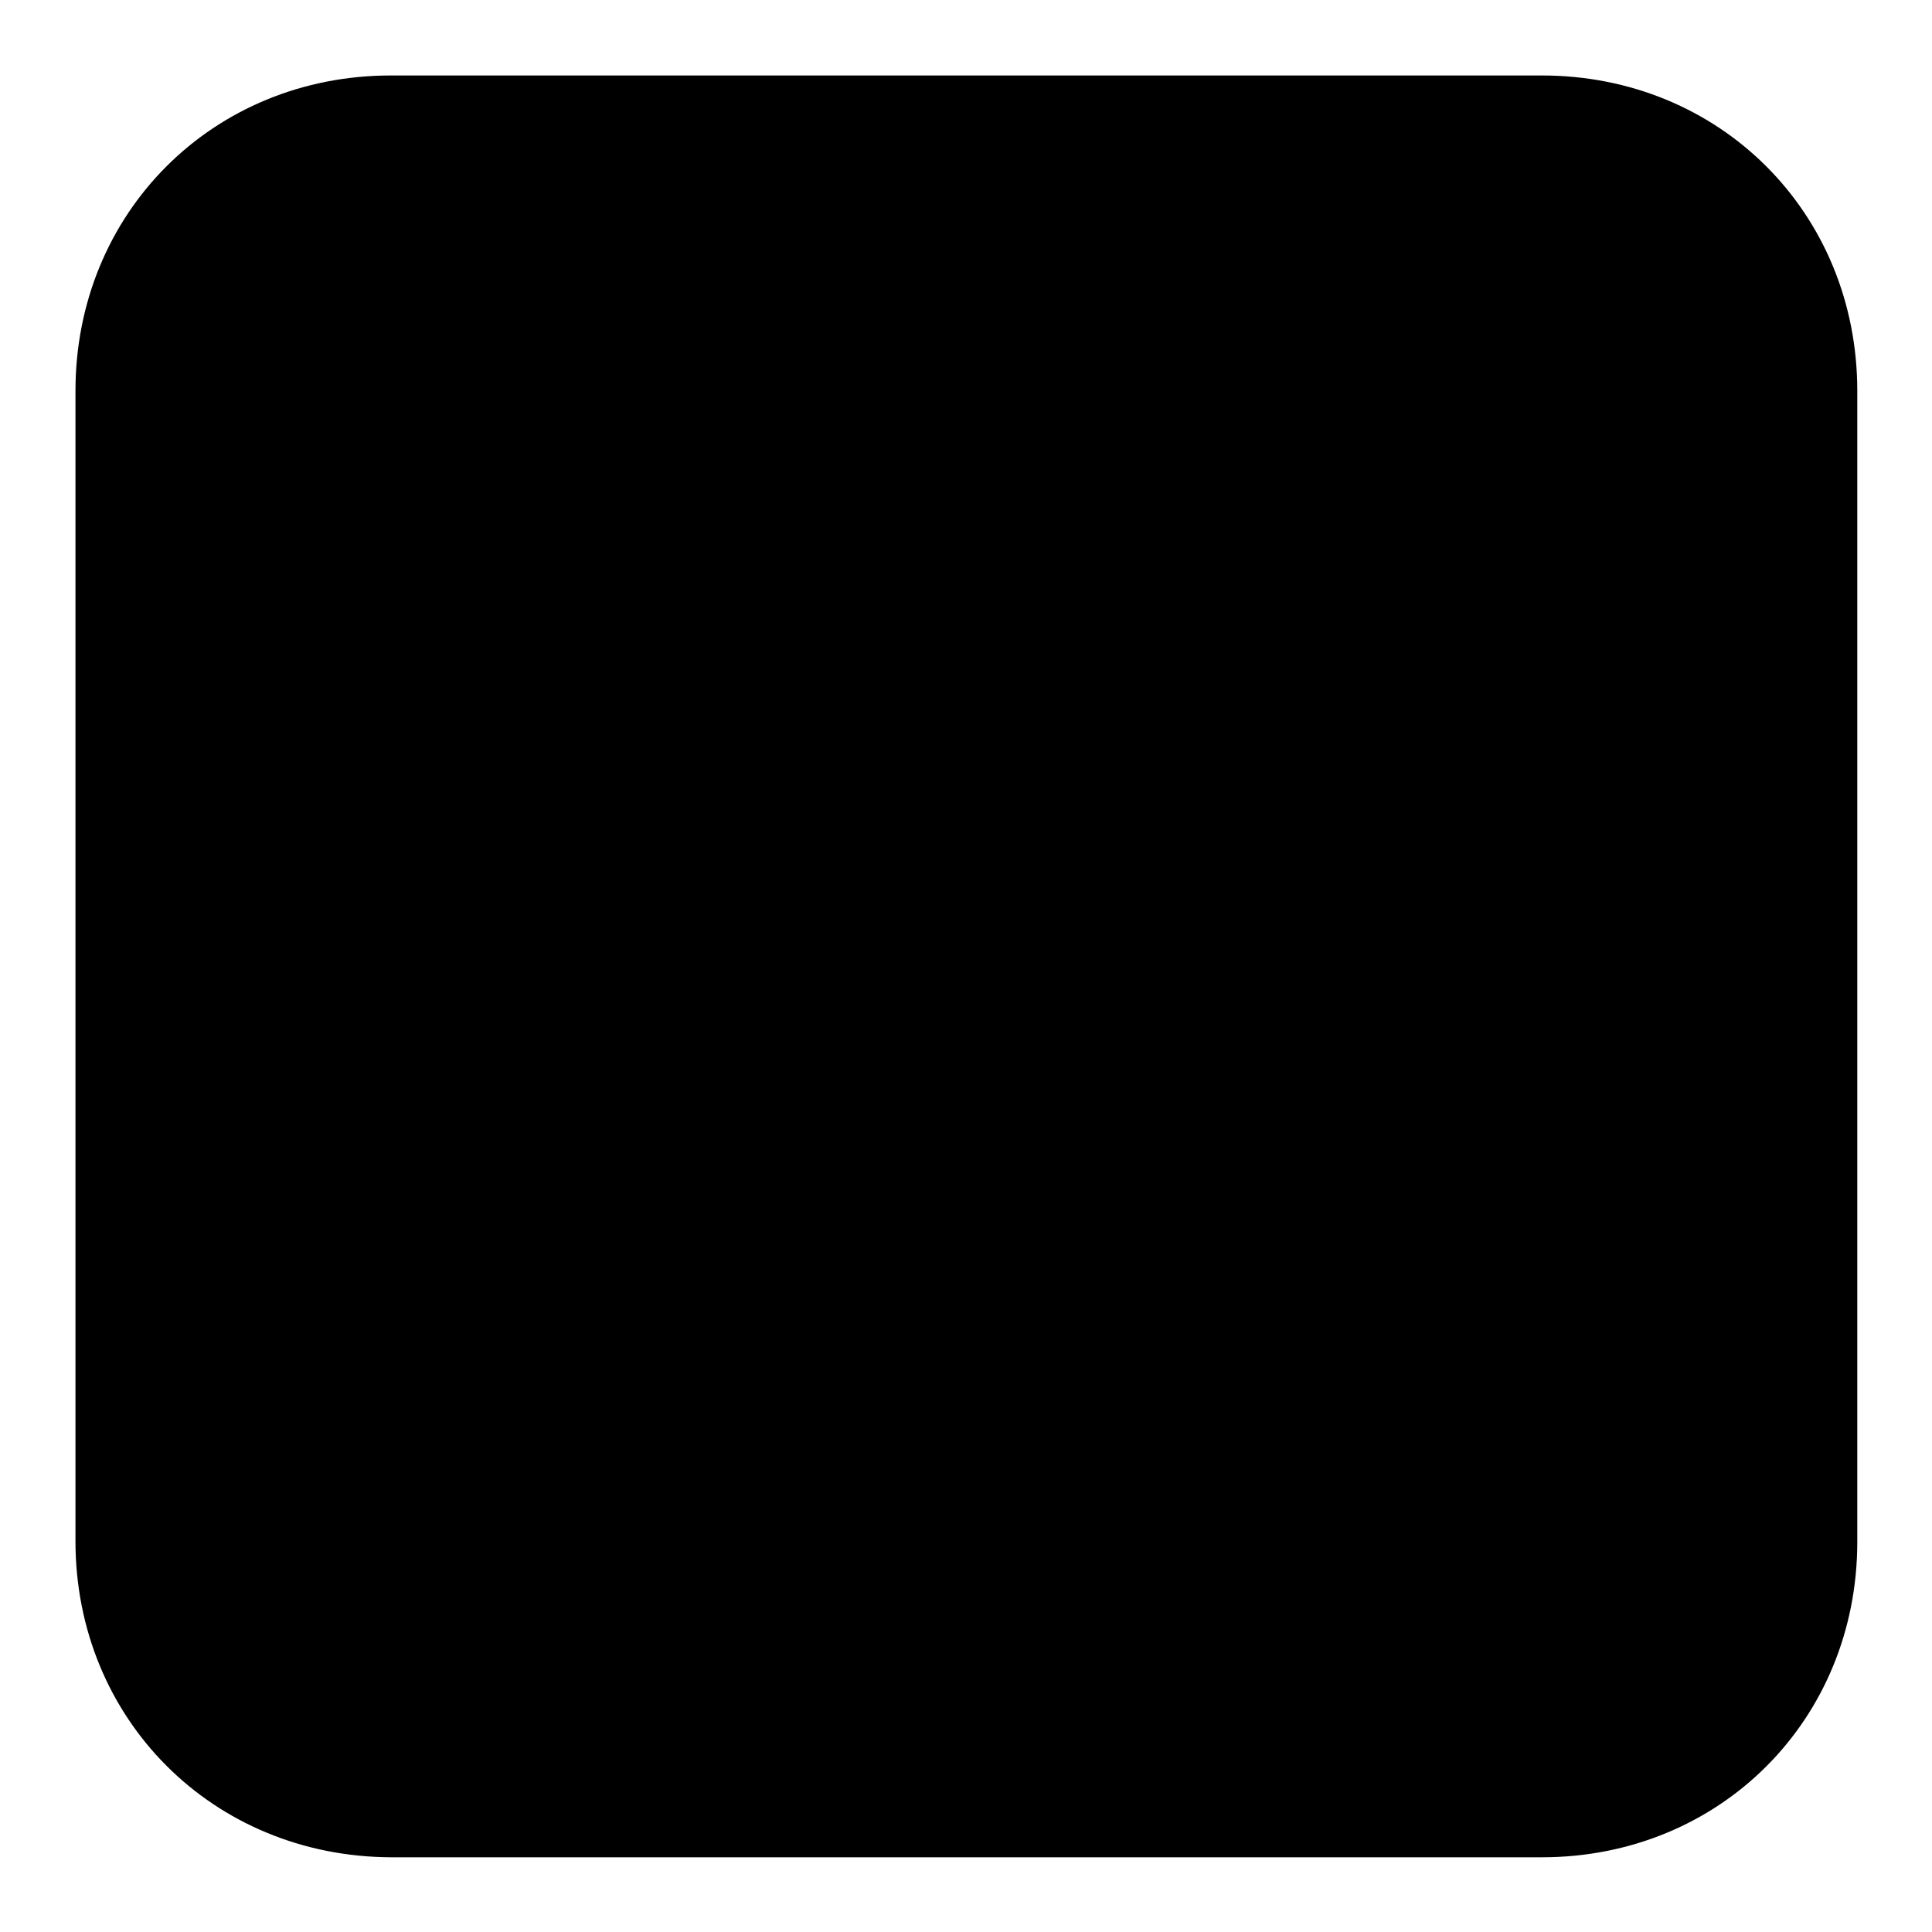
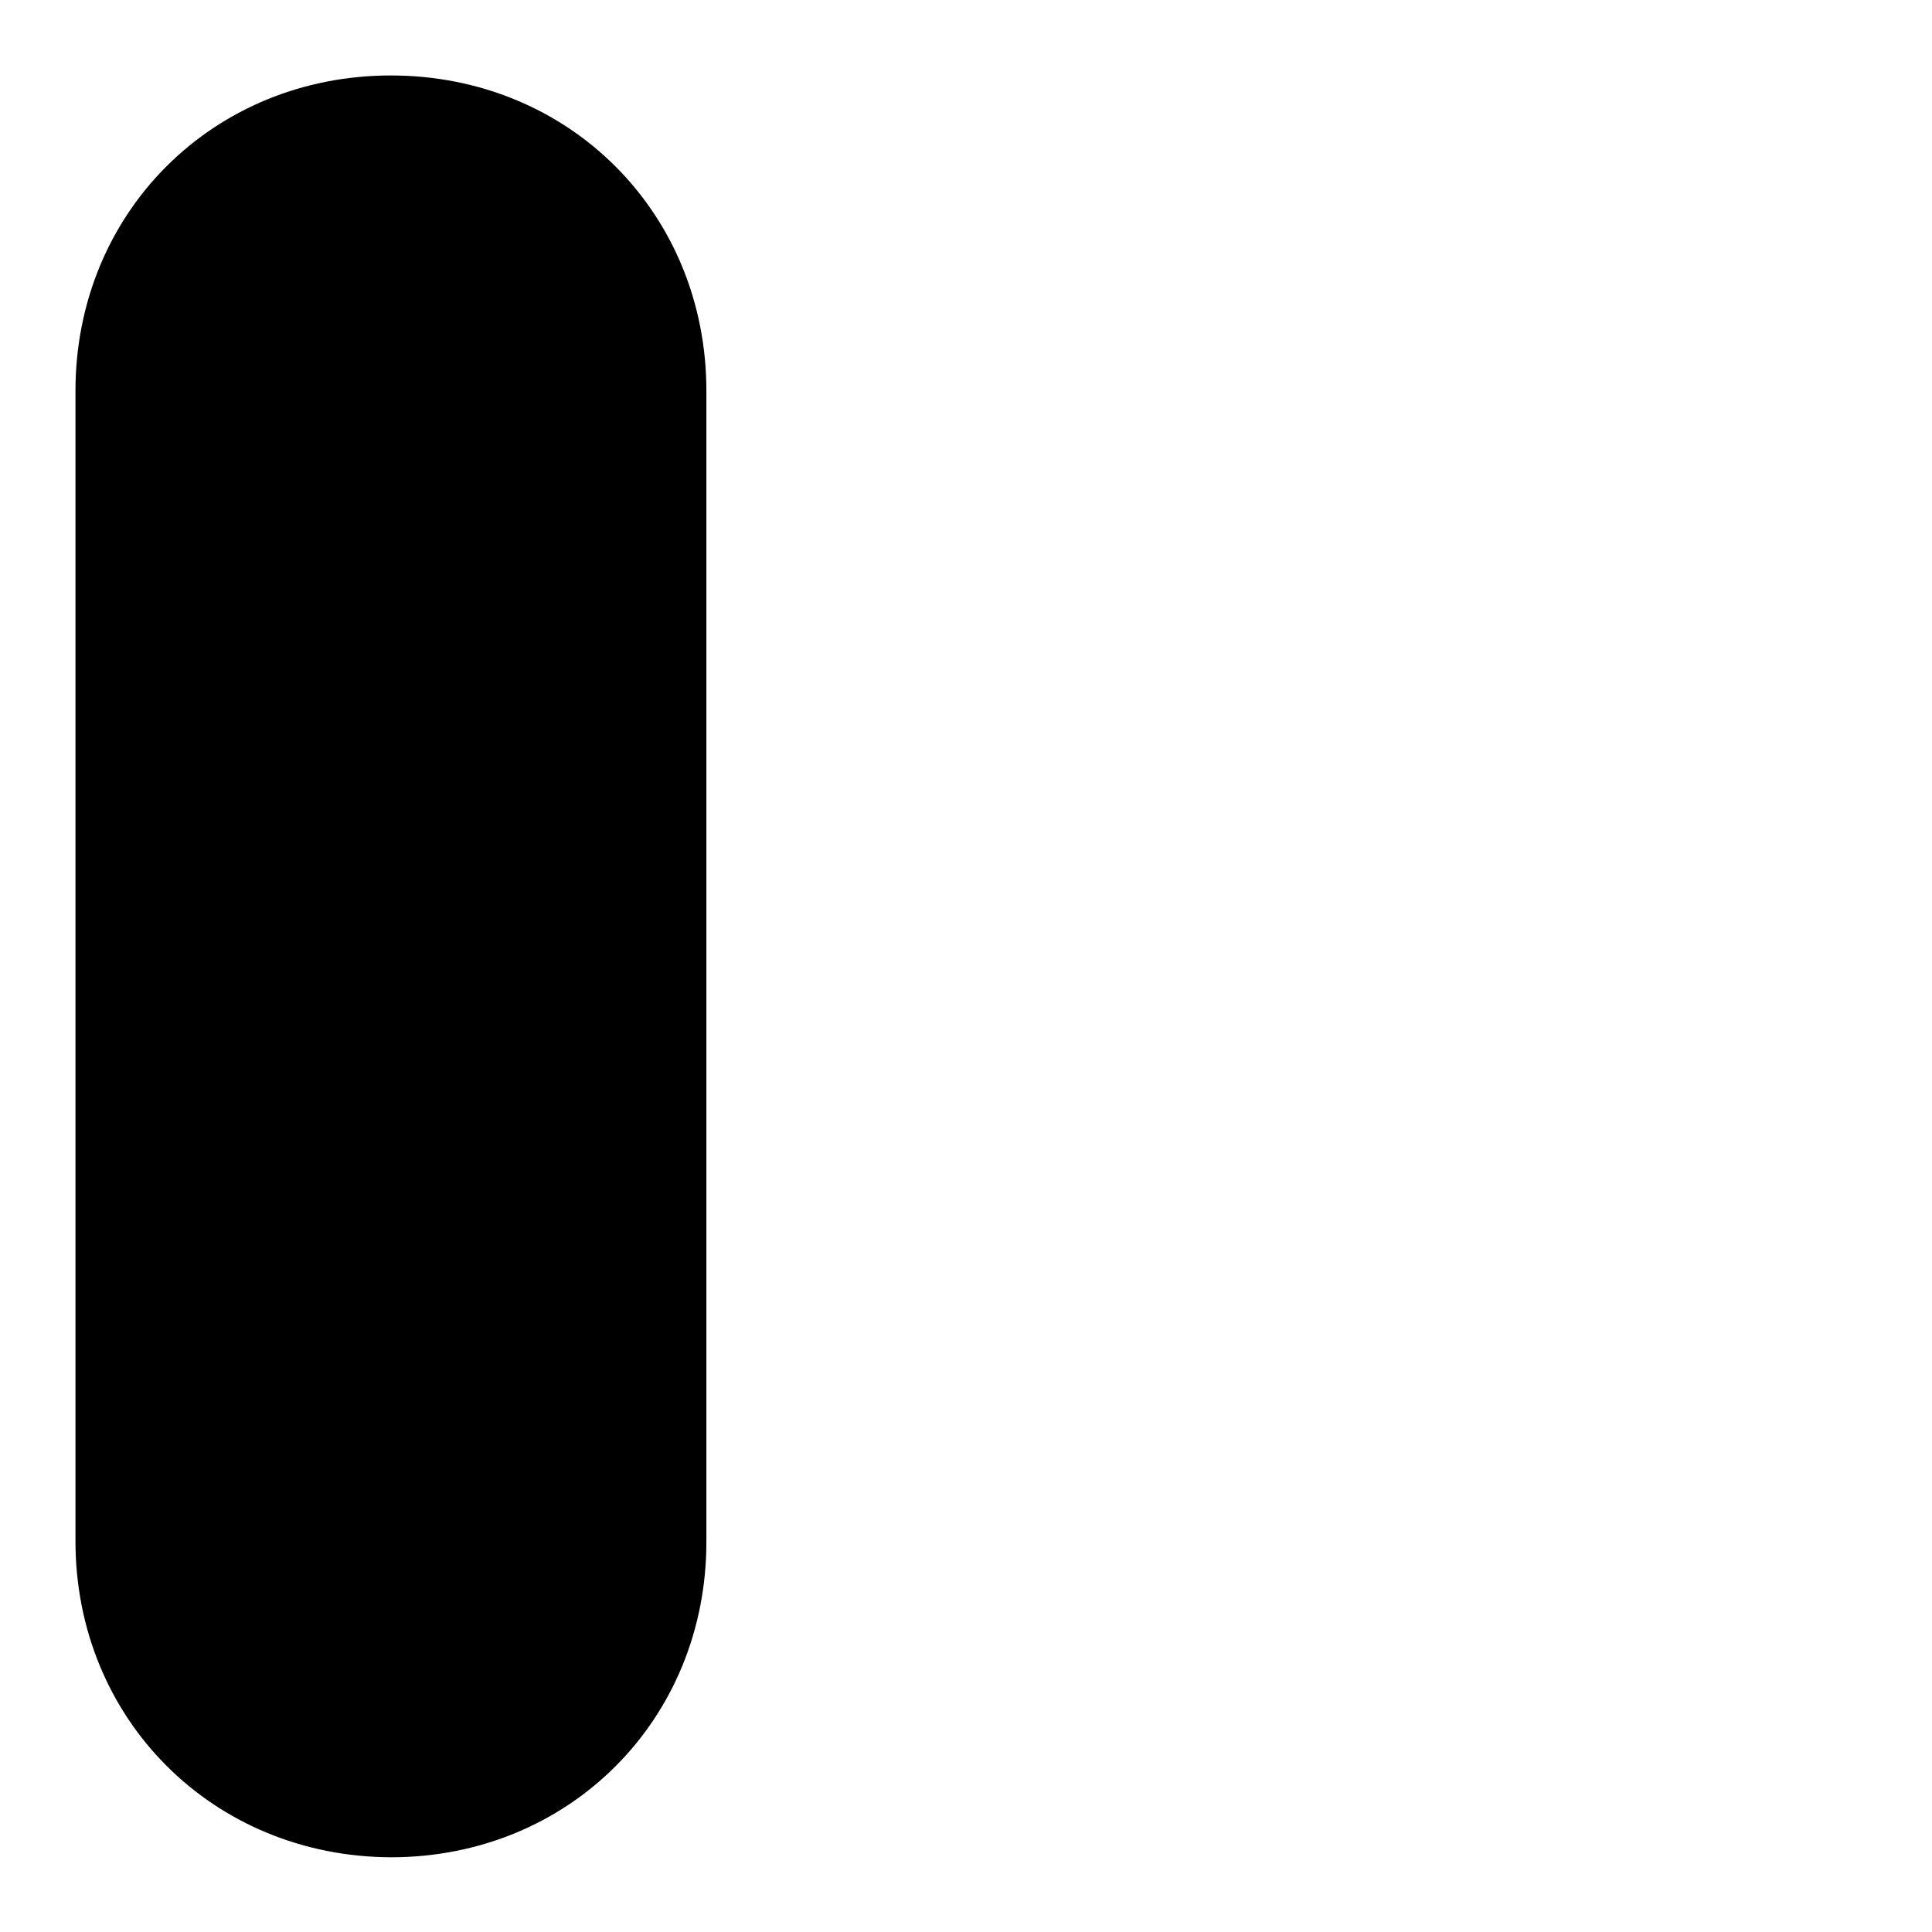
<svg xmlns="http://www.w3.org/2000/svg" version="1.1" x="0px" y="0px" viewBox="0 0 256 256" enable-background="new 0 0 256 256" xml:space="preserve">
  <g>
    <g>
-       <path fill="#000000" d="M51.8,10h152.5c23.6,0,41.8,18.2,41.8,41.8v152.5c0,23.6-18.2,41.8-41.8,41.8H51.8C28.2,246,10,227.8,10,204.2V51.8C10,28.2,28.2,10,51.8,10L51.8,10z" />
-       <path fill="#000000" d="M37.2,111.7l69,63.5c1.8,1.8,3.6,1.8,5.4,1.8c1.8,0,3.6,0,5.4-1.8L218.8,79" />
+       <path fill="#000000" d="M51.8,10c23.6,0,41.8,18.2,41.8,41.8v152.5c0,23.6-18.2,41.8-41.8,41.8H51.8C28.2,246,10,227.8,10,204.2V51.8C10,28.2,28.2,10,51.8,10L51.8,10z" />
    </g>
  </g>
</svg>